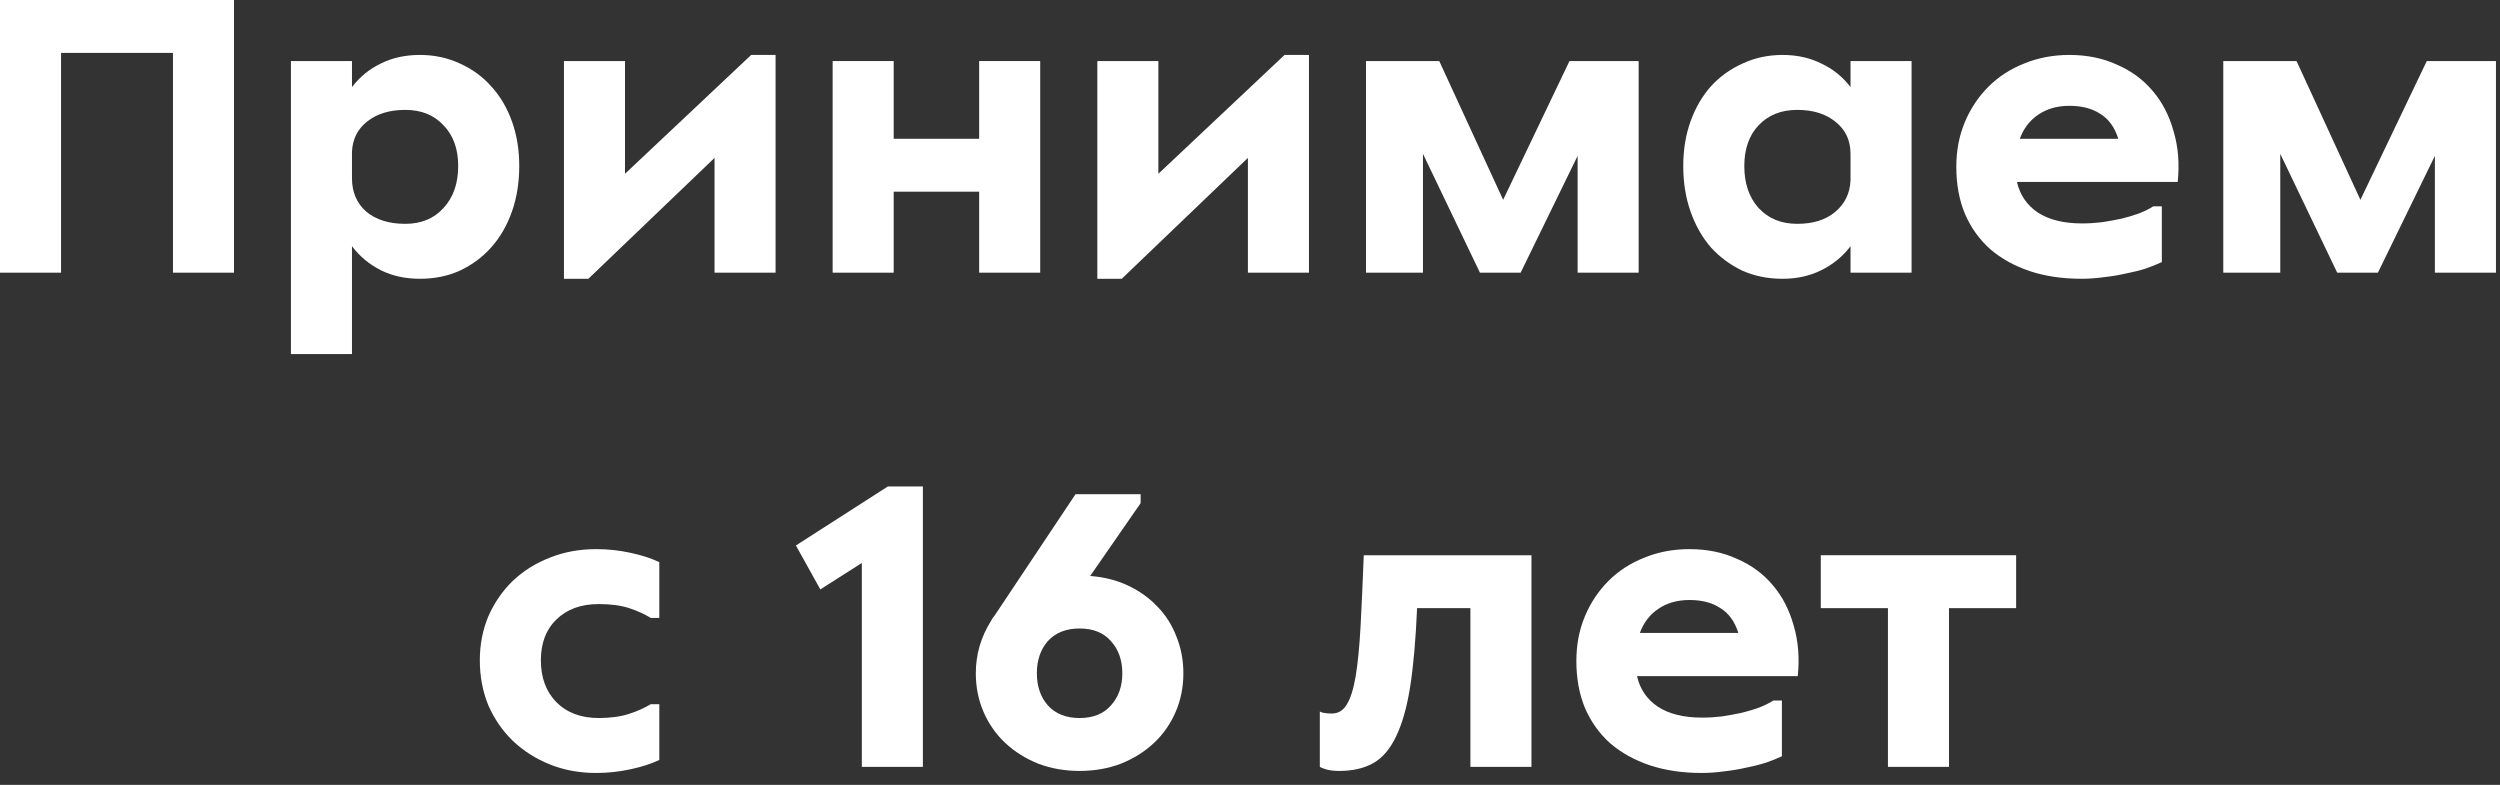
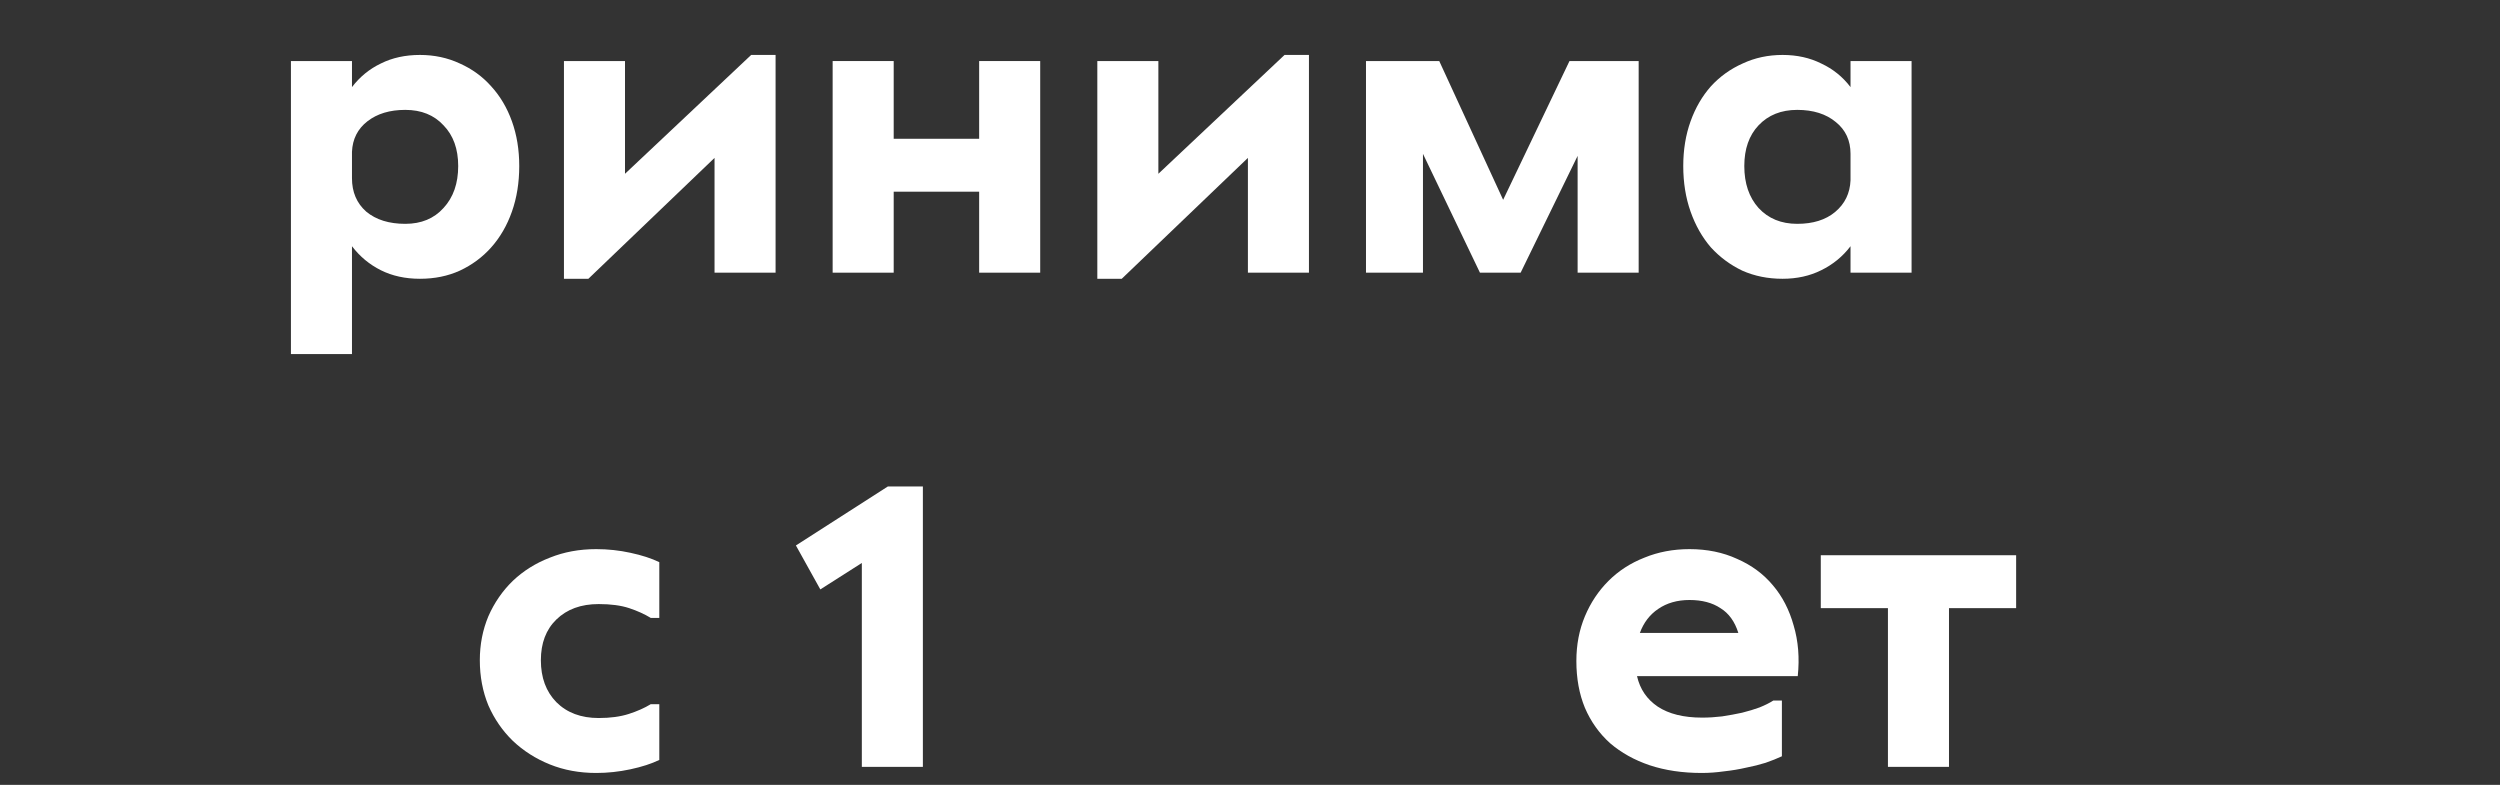
<svg xmlns="http://www.w3.org/2000/svg" width="86" height="27" viewBox="0 0 86 27" fill="none">
  <rect x="0" y="0" width="86" height="27" fill="#333333" stroke="none" />
  <path d="M62.635 19.1H69.355V20.92H67.045V26.38H64.945V20.92H62.635V19.1Z" fill="white" />
  <path d="M58.553 24.686C58.777 24.686 59.005 24.672 59.239 24.644C59.481 24.607 59.71 24.565 59.925 24.518C60.149 24.462 60.349 24.401 60.527 24.336C60.713 24.261 60.872 24.182 61.003 24.098H61.297V26.016C61.138 26.091 60.951 26.165 60.737 26.24C60.531 26.305 60.307 26.361 60.065 26.408C59.822 26.464 59.57 26.506 59.309 26.534C59.047 26.571 58.791 26.59 58.539 26.59C57.876 26.59 57.279 26.501 56.747 26.324C56.224 26.147 55.771 25.895 55.389 25.568C55.015 25.232 54.726 24.826 54.521 24.35C54.325 23.874 54.227 23.337 54.227 22.74C54.227 22.18 54.325 21.667 54.521 21.2C54.717 20.733 54.987 20.327 55.333 19.982C55.678 19.637 56.089 19.371 56.565 19.184C57.041 18.988 57.559 18.89 58.119 18.89C58.725 18.89 59.271 19.002 59.757 19.226C60.251 19.441 60.662 19.744 60.989 20.136C61.315 20.519 61.553 20.981 61.703 21.522C61.861 22.054 61.908 22.633 61.843 23.258H56.313C56.415 23.706 56.653 24.056 57.027 24.308C57.409 24.56 57.918 24.686 58.553 24.686ZM58.119 20.64C57.699 20.64 57.339 20.743 57.041 20.948C56.751 21.144 56.541 21.419 56.411 21.774H59.799C59.677 21.382 59.472 21.097 59.183 20.92C58.903 20.733 58.548 20.64 58.119 20.64Z" fill="white" />
-   <path d="M52.682 19.1V26.38H50.582V20.92H48.748C48.701 22.003 48.622 22.903 48.51 23.622C48.398 24.331 48.234 24.905 48.02 25.344C47.814 25.773 47.553 26.076 47.236 26.254C46.918 26.431 46.531 26.52 46.074 26.52C45.859 26.52 45.691 26.497 45.57 26.45C45.504 26.431 45.448 26.408 45.402 26.38V24.476C45.439 24.494 45.476 24.509 45.514 24.518C45.607 24.537 45.705 24.546 45.808 24.546C46.032 24.546 46.204 24.443 46.326 24.238C46.456 24.032 46.559 23.71 46.634 23.272C46.708 22.824 46.764 22.259 46.802 21.578C46.839 20.887 46.876 20.061 46.914 19.1H52.682Z" fill="white" />
-   <path d="M39.238 17V17.308L37.502 19.814C37.988 19.851 38.426 19.963 38.818 20.15C39.21 20.337 39.546 20.579 39.826 20.878C40.106 21.167 40.321 21.508 40.47 21.9C40.629 22.292 40.708 22.712 40.708 23.16C40.708 23.636 40.62 24.079 40.442 24.49C40.265 24.901 40.018 25.255 39.7 25.554C39.383 25.853 39.005 26.091 38.566 26.268C38.128 26.436 37.652 26.52 37.138 26.52C36.625 26.52 36.149 26.436 35.71 26.268C35.272 26.091 34.894 25.853 34.576 25.554C34.259 25.255 34.012 24.901 33.834 24.49C33.657 24.079 33.568 23.636 33.568 23.16C33.568 22.516 33.741 21.919 34.086 21.368C34.105 21.331 34.124 21.298 34.142 21.27C34.17 21.233 34.198 21.195 34.226 21.158L36.998 17H39.238ZM37.138 21.62C36.672 21.62 36.308 21.765 36.046 22.054C35.794 22.343 35.668 22.712 35.668 23.16C35.668 23.608 35.794 23.977 36.046 24.266C36.308 24.555 36.672 24.7 37.138 24.7C37.605 24.7 37.964 24.555 38.216 24.266C38.478 23.977 38.608 23.608 38.608 23.16C38.608 22.712 38.478 22.343 38.216 22.054C37.964 21.765 37.605 21.62 37.138 21.62Z" fill="white" />
  <path d="M27.379 18.764L30.543 16.734H31.747V26.38H29.647V19.366L28.219 20.276L27.379 18.764Z" fill="white" />
  <path d="M22.68 26.142C22.409 26.273 22.078 26.38 21.686 26.464C21.294 26.548 20.902 26.59 20.51 26.59C19.931 26.59 19.399 26.492 18.914 26.296C18.428 26.1 18.004 25.829 17.64 25.484C17.285 25.139 17.005 24.733 16.8 24.266C16.604 23.79 16.506 23.272 16.506 22.712C16.506 22.171 16.604 21.667 16.8 21.2C17.005 20.733 17.285 20.327 17.64 19.982C18.004 19.637 18.428 19.371 18.914 19.184C19.399 18.988 19.931 18.89 20.51 18.89C20.911 18.89 21.303 18.932 21.686 19.016C22.078 19.1 22.409 19.207 22.68 19.338V21.256H22.386C22.171 21.125 21.924 21.013 21.644 20.92C21.364 20.827 21.014 20.78 20.594 20.78C19.987 20.78 19.502 20.957 19.138 21.312C18.783 21.657 18.606 22.124 18.606 22.712C18.606 23.309 18.783 23.79 19.138 24.154C19.502 24.518 19.987 24.7 20.594 24.7C20.995 24.7 21.34 24.653 21.63 24.56C21.919 24.467 22.171 24.355 22.386 24.224H22.68V26.142Z" fill="white" />
-   <path d="M79.001 2.1L81.198 6.874L83.481 2.1H85.861V9.38H83.76V5.362L81.8 9.38H80.4L78.441 5.292V9.38H76.481V2.1H79.001Z" fill="white" />
-   <path d="M71.623 7.686C71.847 7.686 72.076 7.672 72.309 7.644C72.552 7.607 72.78 7.565 72.995 7.518C73.219 7.462 73.419 7.401 73.597 7.336C73.784 7.261 73.942 7.182 74.073 7.098H74.367V9.016C74.208 9.091 74.022 9.165 73.807 9.24C73.602 9.305 73.377 9.361 73.135 9.408C72.892 9.464 72.64 9.506 72.379 9.534C72.118 9.571 71.861 9.59 71.609 9.59C70.946 9.59 70.349 9.501 69.817 9.324C69.294 9.147 68.841 8.895 68.459 8.568C68.085 8.232 67.796 7.826 67.591 7.35C67.395 6.874 67.297 6.337 67.297 5.74C67.297 5.18 67.395 4.667 67.591 4.2C67.787 3.733 68.058 3.327 68.403 2.982C68.748 2.637 69.159 2.371 69.635 2.184C70.111 1.988 70.629 1.89 71.189 1.89C71.796 1.89 72.341 2.002 72.827 2.226C73.322 2.441 73.732 2.744 74.059 3.136C74.385 3.519 74.624 3.981 74.773 4.522C74.931 5.054 74.978 5.633 74.913 6.258H69.383C69.486 6.706 69.724 7.056 70.097 7.308C70.48 7.56 70.988 7.686 71.623 7.686ZM71.189 3.64C70.769 3.64 70.409 3.743 70.111 3.948C69.822 4.144 69.612 4.419 69.481 4.774H72.869C72.748 4.382 72.542 4.097 72.253 3.92C71.973 3.733 71.618 3.64 71.189 3.64Z" fill="white" />
  <path d="M65.758 9.38H63.658V8.47C63.388 8.825 63.052 9.1 62.65 9.296C62.258 9.492 61.815 9.59 61.32 9.59C60.816 9.59 60.354 9.497 59.934 9.31C59.524 9.114 59.164 8.848 58.856 8.512C58.558 8.167 58.324 7.756 58.156 7.28C57.988 6.804 57.904 6.281 57.904 5.712C57.904 5.152 57.988 4.639 58.156 4.172C58.324 3.705 58.558 3.304 58.856 2.968C59.164 2.632 59.528 2.371 59.948 2.184C60.368 1.988 60.826 1.89 61.32 1.89C61.815 1.89 62.258 1.988 62.65 2.184C63.052 2.371 63.388 2.641 63.658 2.996V2.1H65.758V9.38ZM61.824 7.7C62.366 7.7 62.8 7.565 63.126 7.294C63.462 7.014 63.64 6.65 63.658 6.202V5.292C63.658 4.835 63.49 4.471 63.154 4.2C62.818 3.92 62.375 3.78 61.824 3.78C61.274 3.78 60.83 3.957 60.494 4.312C60.168 4.657 60.004 5.124 60.004 5.712C60.004 6.309 60.168 6.79 60.494 7.154C60.83 7.518 61.274 7.7 61.824 7.7Z" fill="white" />
  <path d="M49.51 2.1L51.708 6.874L53.99 2.1H56.37V9.38H54.27V5.362L52.31 9.38H50.91L48.95 5.292V9.38H46.99V2.1H49.51Z" fill="white" />
  <path d="M39.848 2.1V5.978L44.188 1.89H45.028V9.38H42.928V5.432L38.588 9.59H37.748V2.1H39.848Z" fill="white" />
  <path d="M30.743 2.1V4.774H33.683V2.1H35.783V9.38H33.683V6.594H30.743V9.38H28.643V2.1H30.743Z" fill="white" />
  <path d="M21.5 2.1V5.978L25.84 1.89H26.68V9.38H24.58V5.432L20.24 9.59H19.4V2.1H21.5Z" fill="white" />
  <path d="M12.108 2.1V2.996C12.379 2.641 12.71 2.371 13.102 2.184C13.494 1.988 13.942 1.89 14.446 1.89C14.941 1.89 15.398 1.988 15.818 2.184C16.238 2.371 16.597 2.632 16.896 2.968C17.204 3.304 17.442 3.705 17.61 4.172C17.778 4.639 17.862 5.152 17.862 5.712C17.862 6.281 17.778 6.804 17.61 7.28C17.442 7.756 17.204 8.167 16.896 8.512C16.597 8.848 16.238 9.114 15.818 9.31C15.407 9.497 14.95 9.59 14.446 9.59C13.942 9.59 13.494 9.492 13.102 9.296C12.71 9.1 12.379 8.825 12.108 8.47V12.18H10.008V2.1H12.108ZM13.942 7.7C14.492 7.7 14.931 7.518 15.258 7.154C15.594 6.79 15.762 6.309 15.762 5.712C15.762 5.124 15.594 4.657 15.258 4.312C14.931 3.957 14.492 3.78 13.942 3.78C13.41 3.78 12.976 3.911 12.64 4.172C12.304 4.433 12.127 4.783 12.108 5.222V6.132C12.108 6.608 12.271 6.991 12.598 7.28C12.934 7.56 13.382 7.7 13.942 7.7Z" fill="white" />
-   <path d="M8.05 0V9.38H5.95V1.82H2.1V9.38H0V0H8.05Z" fill="white" />
</svg>